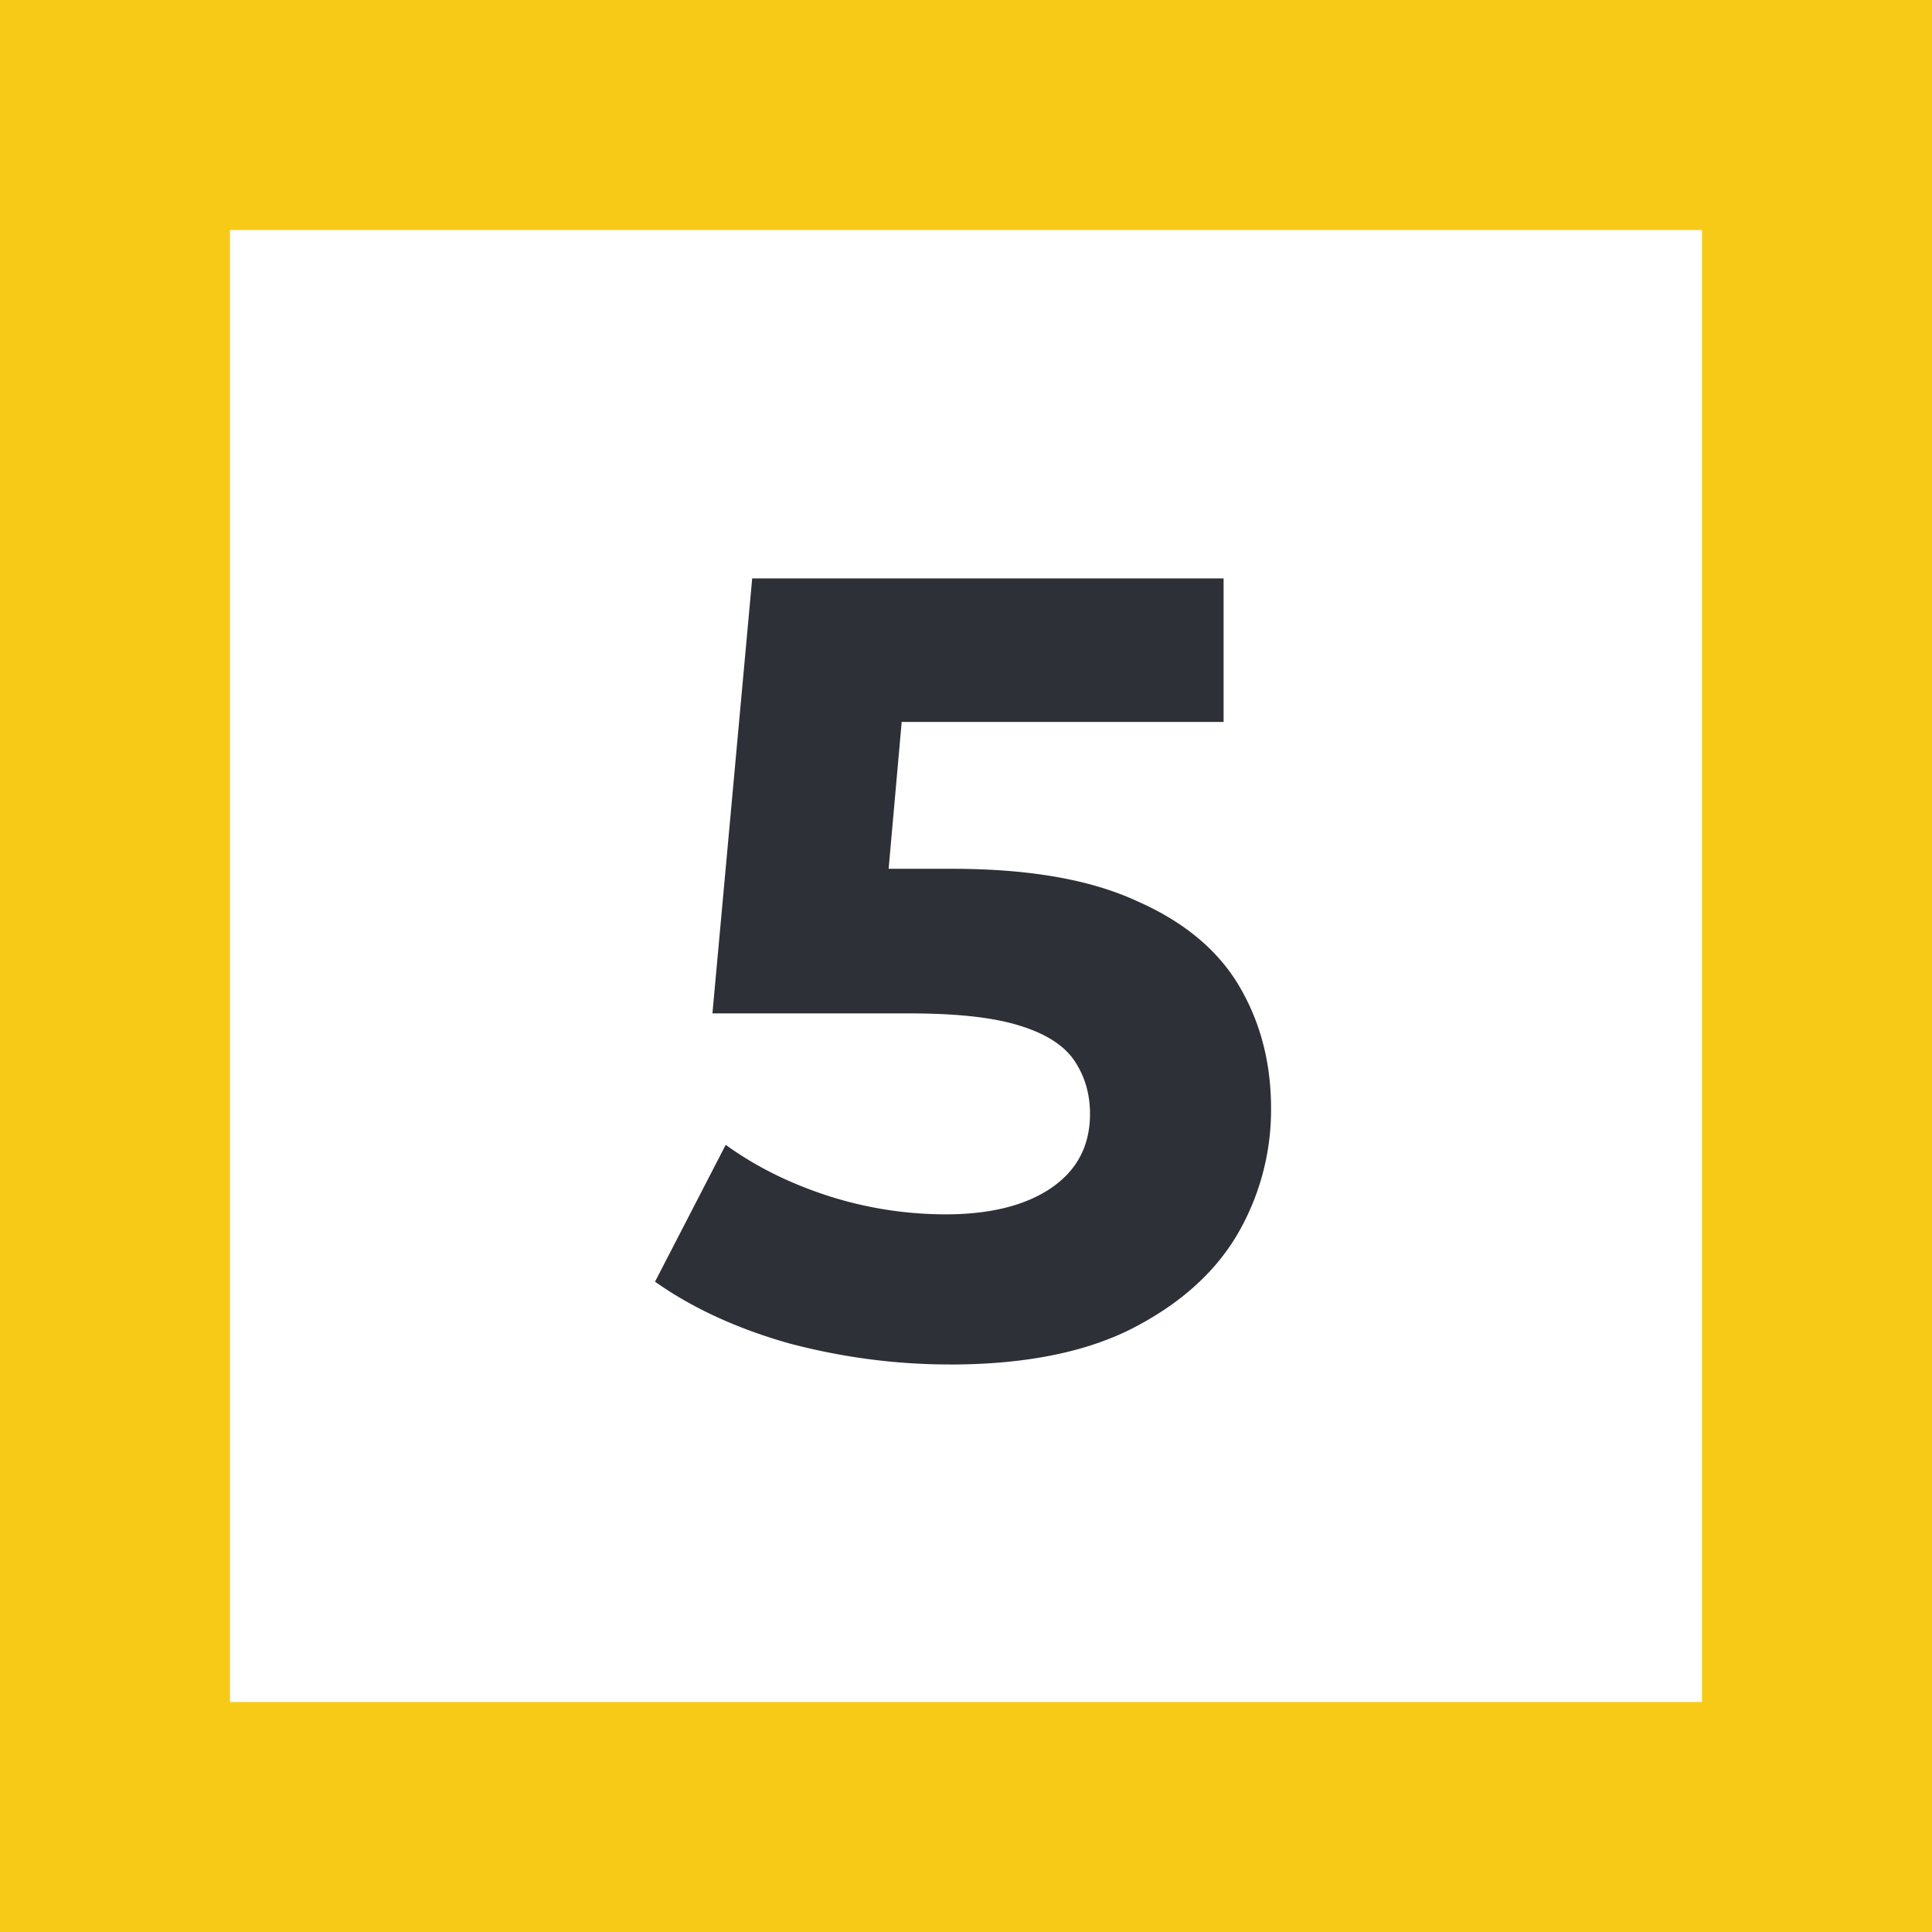
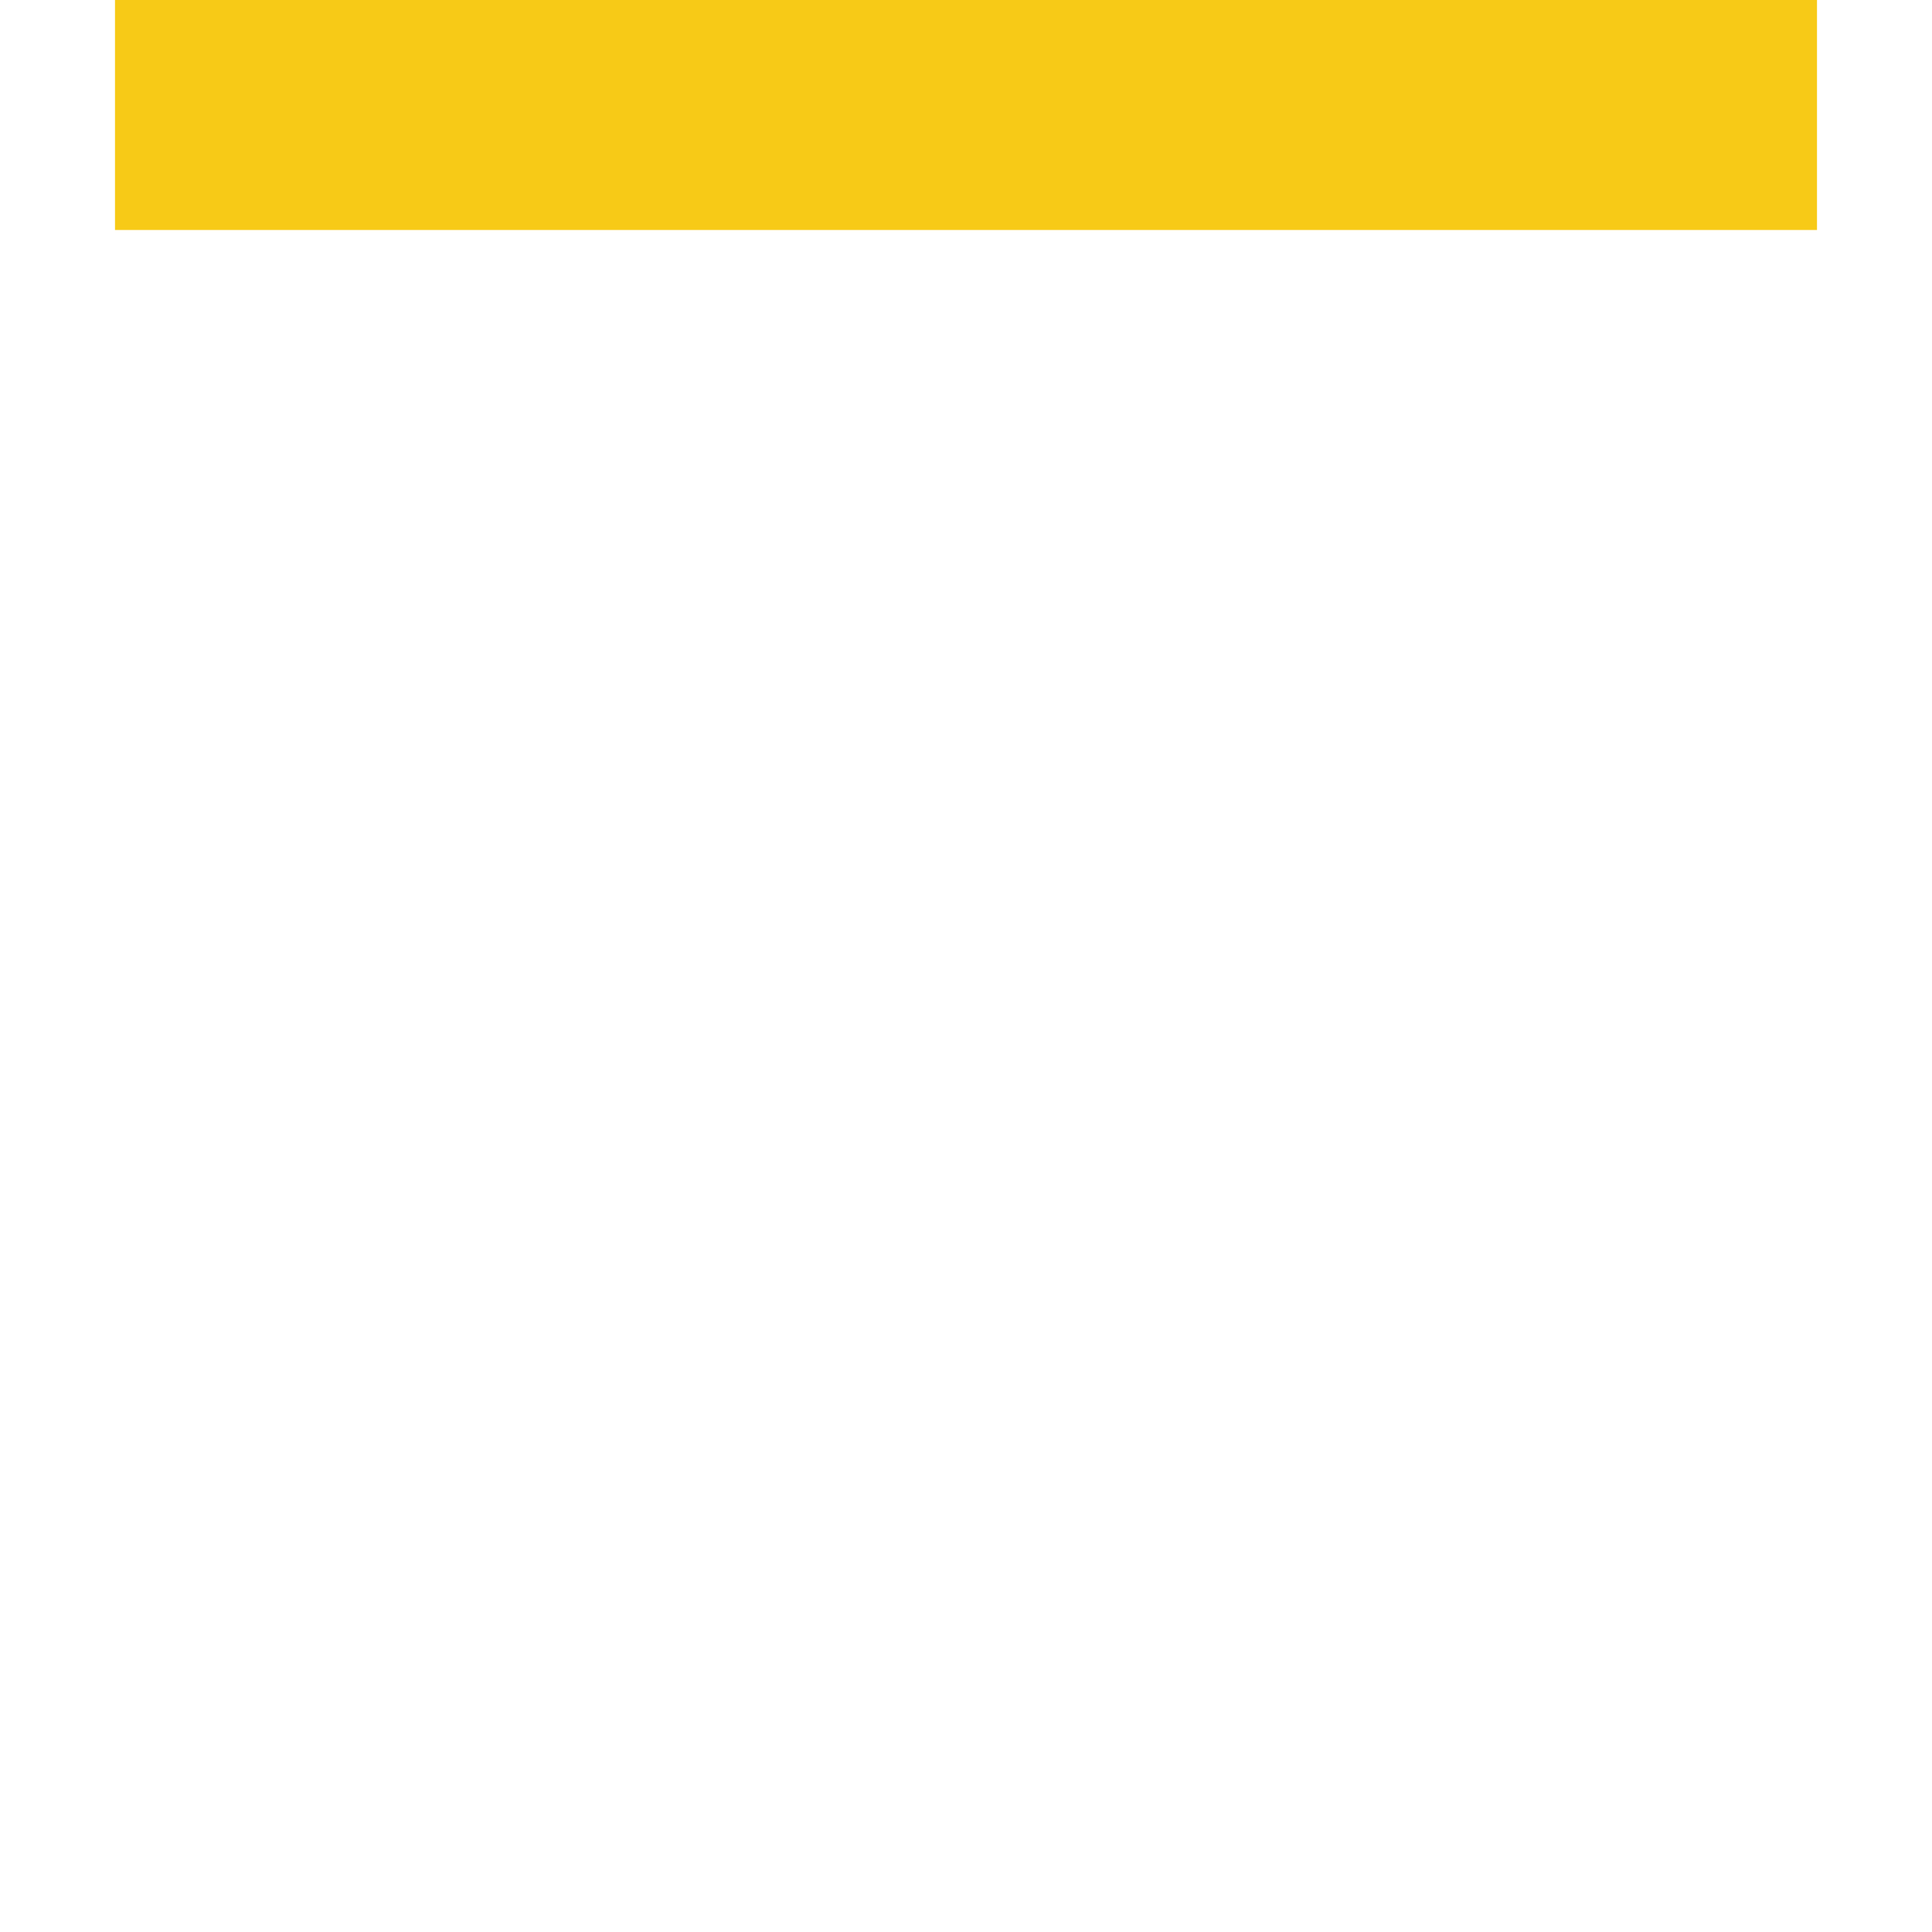
<svg xmlns="http://www.w3.org/2000/svg" width="48" height="48" viewBox="0 0 48 48" fill="none">
-   <path stroke="#F7CA17" stroke-width="5.714" d="M2.857 2.857h42.286v42.286H2.857z" />
-   <path d="M23.598 33.9c-1.335 0-2.66-.173-3.977-.52-1.299-.366-2.414-.878-3.347-1.537l1.756-3.4c.731.53 1.572.95 2.523 1.261a9.56 9.56 0 0 0 2.935.466c1.115 0 1.993-.22 2.633-.658.64-.439.96-1.051.96-1.838 0-.493-.128-.932-.384-1.316s-.713-.677-1.371-.878c-.64-.201-1.545-.302-2.716-.302H17.7l.988-10.807H30.4v3.566H20.279l2.304-2.03-.686 7.708-2.304-2.03h4.06c1.901 0 3.428.265 4.58.796 1.17.512 2.02 1.216 2.551 2.112.53.896.795 1.91.795 3.044a6.138 6.138 0 0 1-.85 3.154c-.567.951-1.444 1.728-2.633 2.332-1.17.585-2.67.878-4.498.878Z" fill="#2D3036" />
+   <path stroke="#F7CA17" stroke-width="5.714" d="M2.857 2.857h42.286H2.857z" />
</svg>